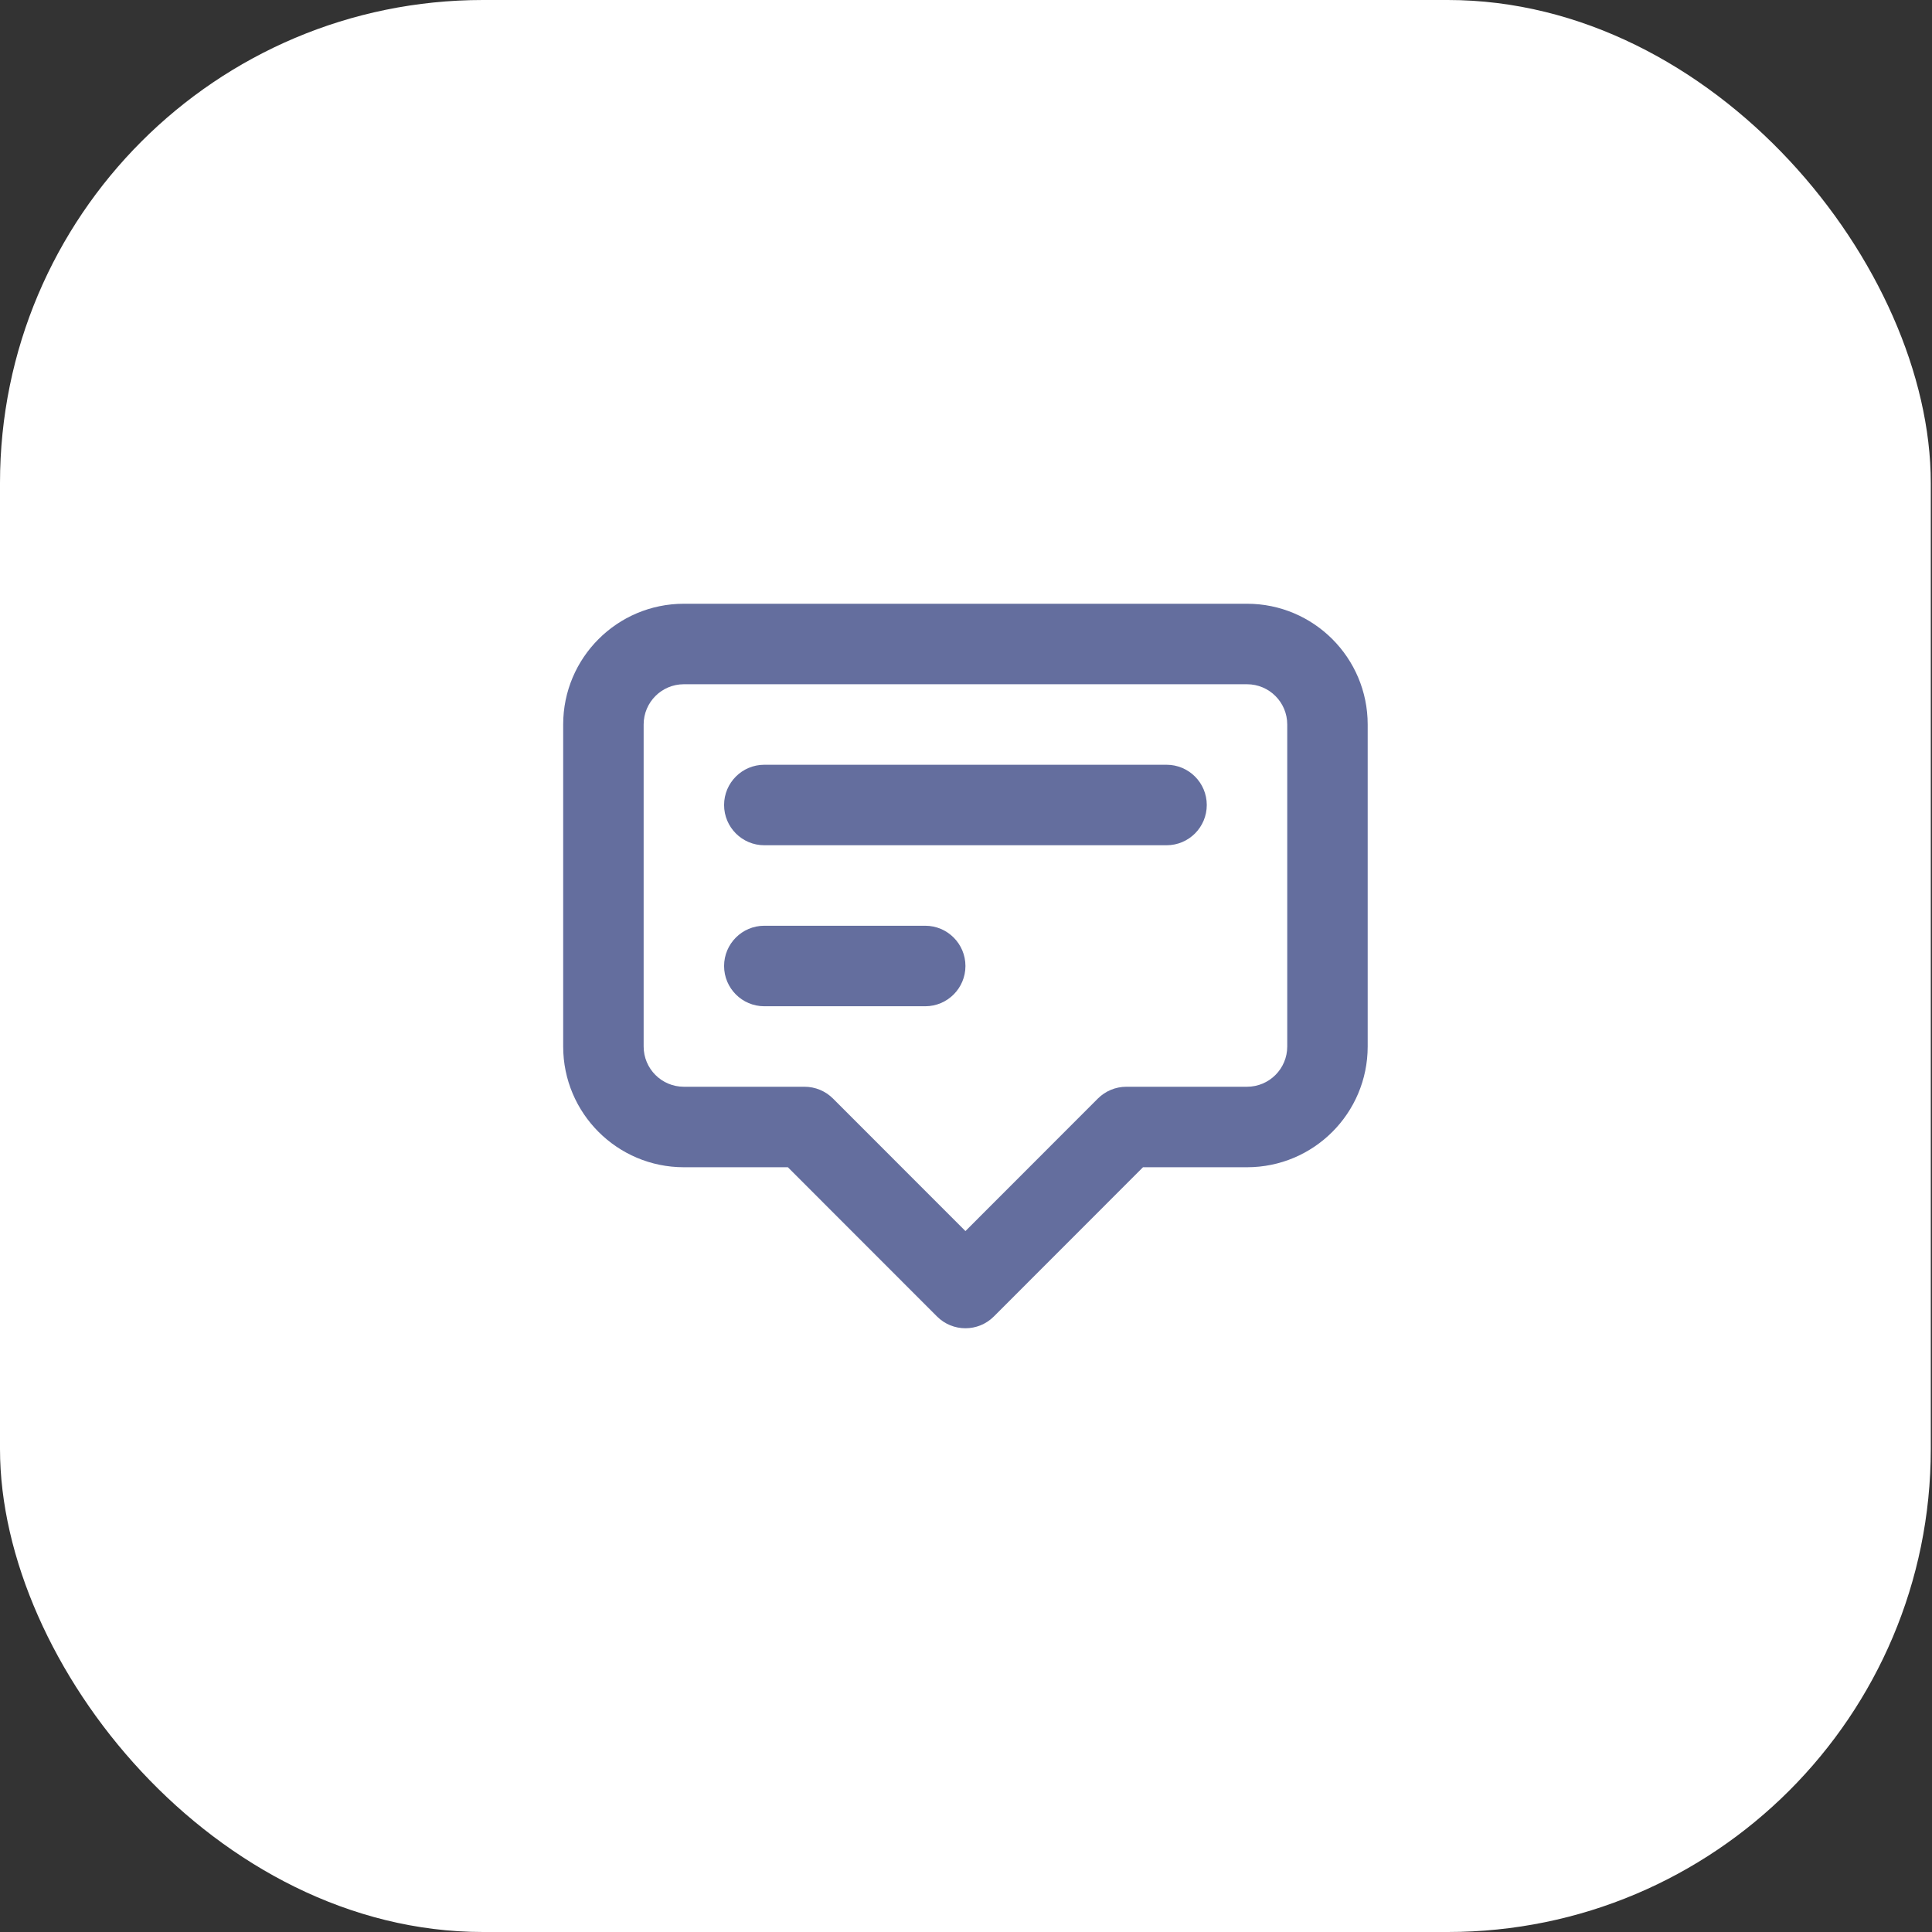
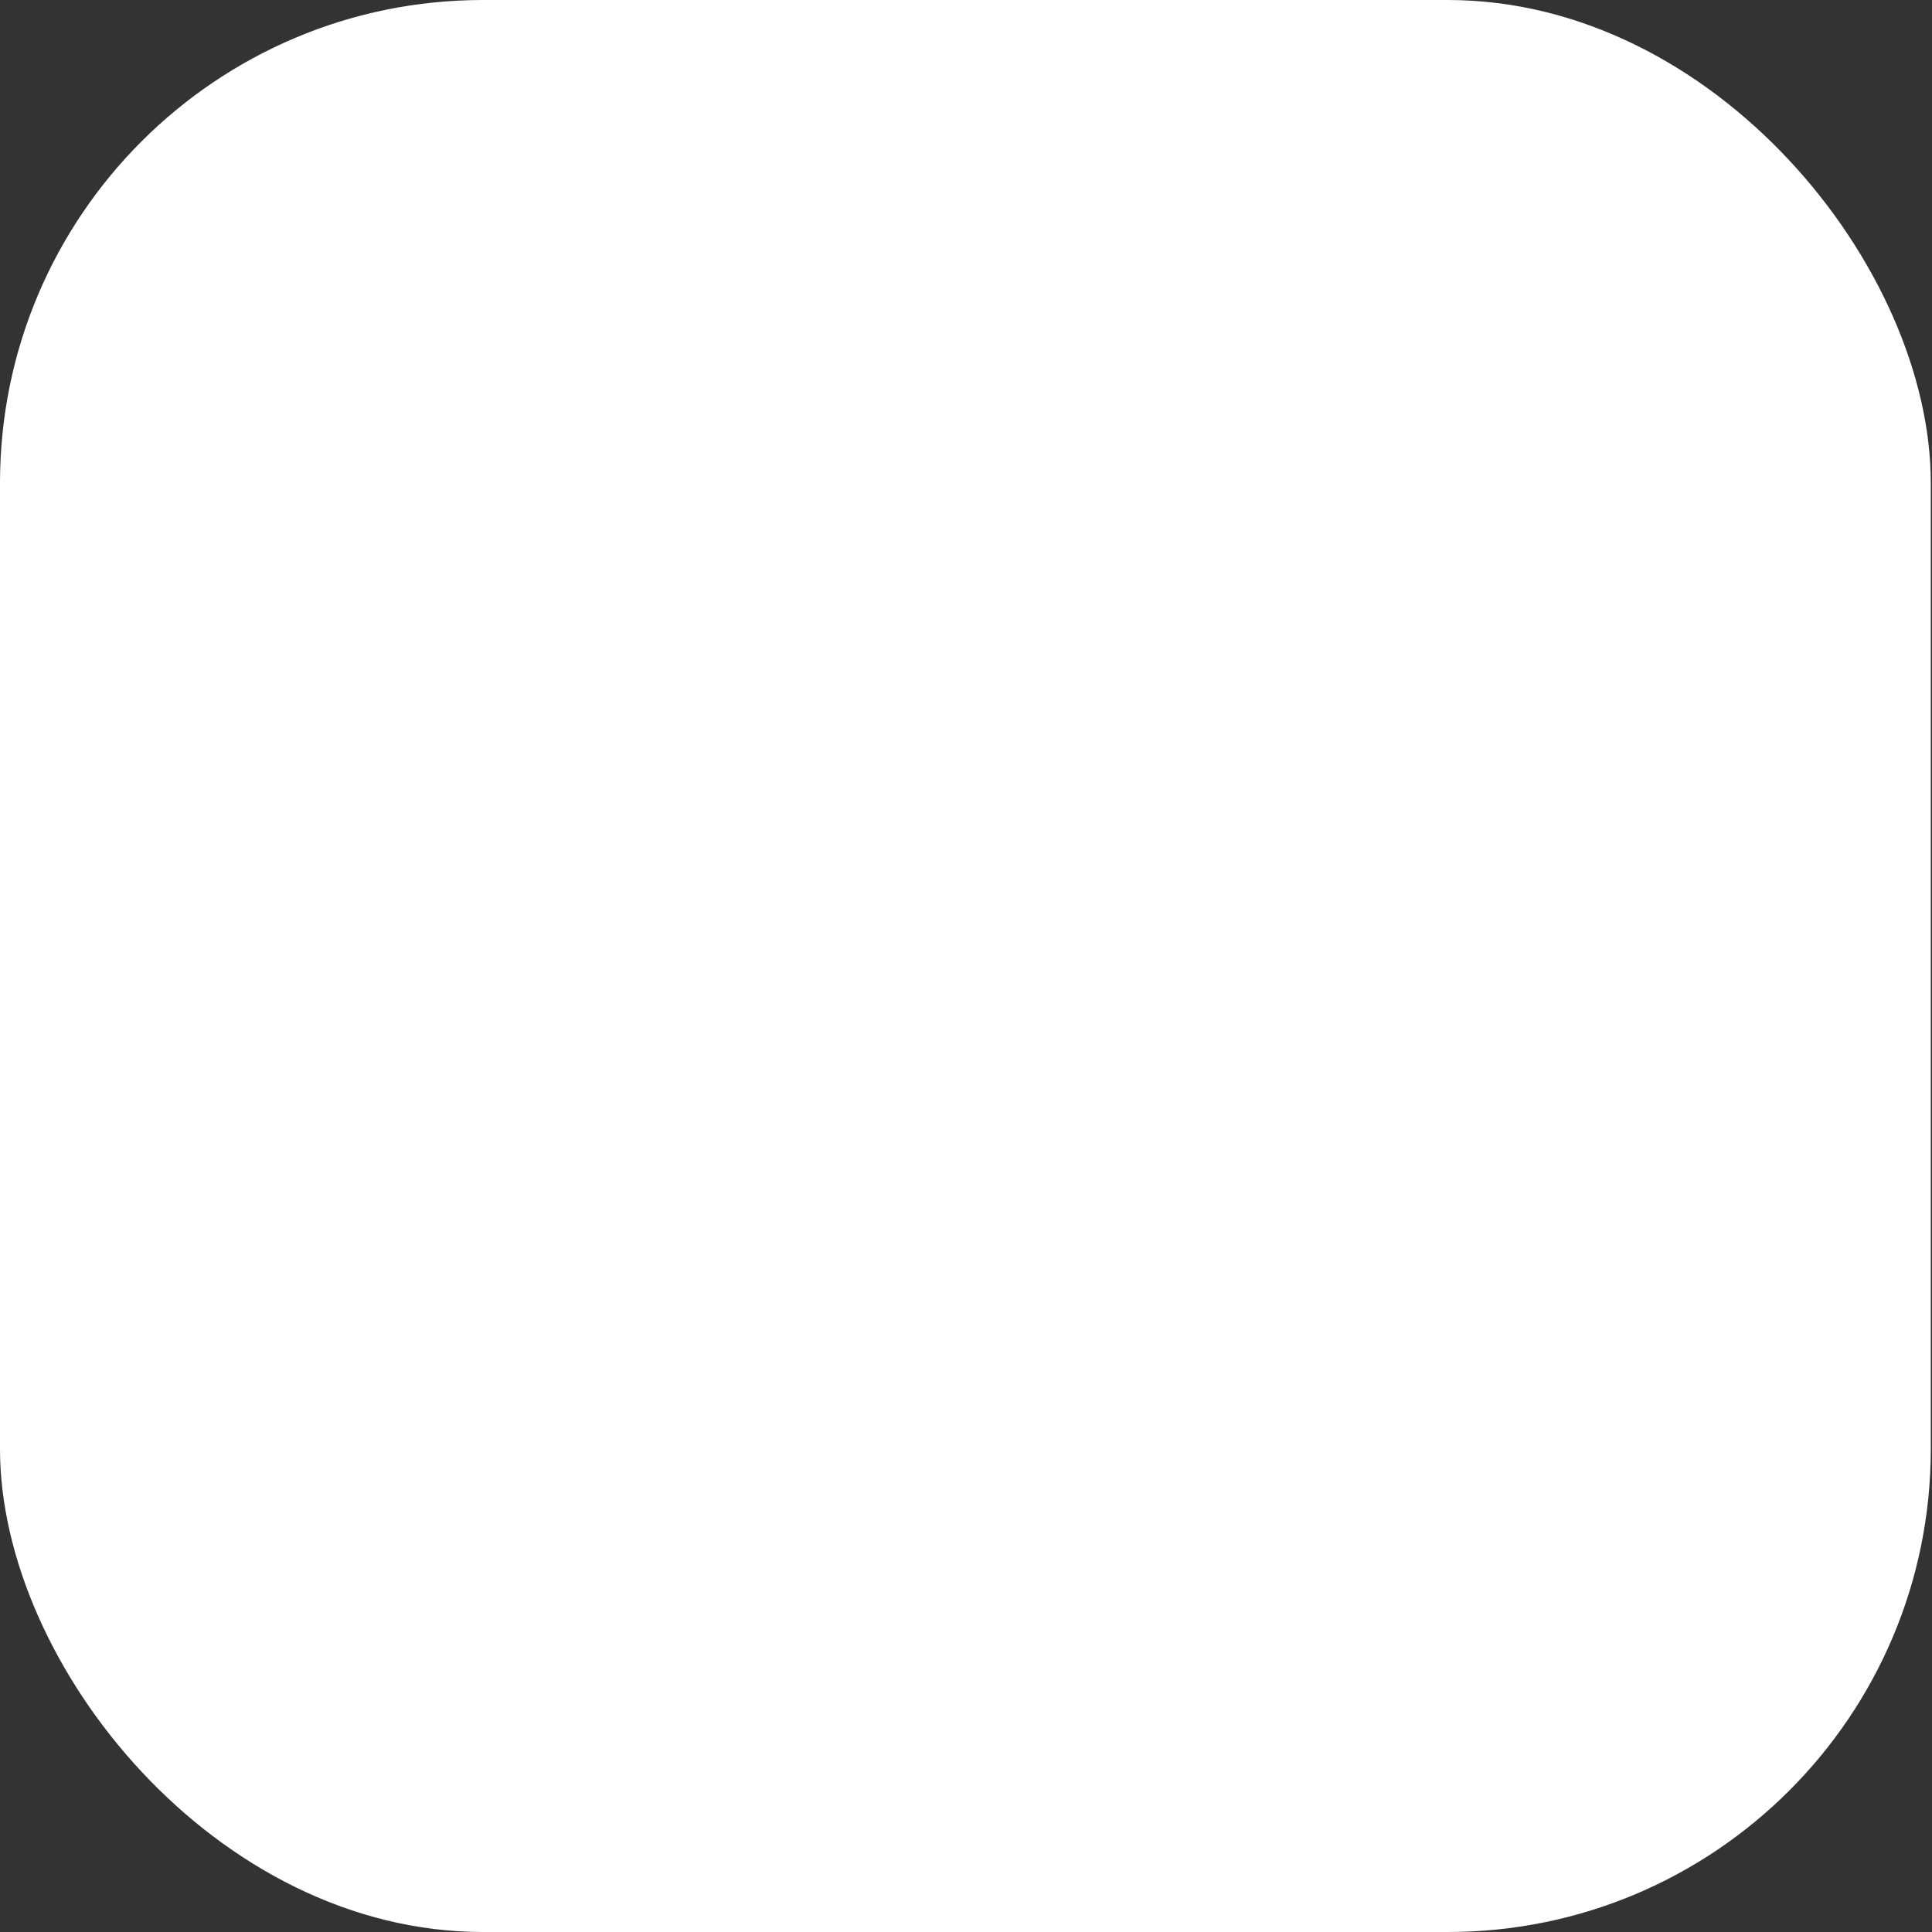
<svg xmlns="http://www.w3.org/2000/svg" width="80" height="80" viewBox="0 0 80 80" fill="none">
  <rect x="0" y="0" width="80" height="80" fill="#333333" stroke="none" />
  <rect width="79.95" height="80" rx="20" fill="white" />
-   <path fill-rule="evenodd" clip-rule="evenodd" d="M23.32 30C23.32 27.239 25.558 25 28.317 25H51.636C54.396 25 56.633 27.239 56.633 30V43.333C56.633 46.095 54.396 48.333 51.636 48.333H47.329L41.154 54.512C40.504 55.163 39.449 55.163 38.799 54.512L32.624 48.333H28.317C25.558 48.333 23.32 46.095 23.32 43.333V30ZM28.317 28.333C27.397 28.333 26.652 29.079 26.652 30V43.333C26.652 44.254 27.397 45 28.317 45H33.314C33.756 45 34.179 45.176 34.492 45.488L39.977 50.976L45.461 45.488C45.774 45.176 46.197 45 46.639 45H51.636C52.556 45 53.302 44.254 53.302 43.333V30C53.302 29.079 52.556 28.333 51.636 28.333H28.317ZM29.983 33.333C29.983 32.413 30.729 31.667 31.648 31.667H48.305C49.225 31.667 49.97 32.413 49.97 33.333C49.97 34.254 49.225 35 48.305 35H31.648C30.729 35 29.983 34.254 29.983 33.333ZM29.983 40C29.983 39.08 30.729 38.333 31.648 38.333H38.311C39.231 38.333 39.977 39.08 39.977 40C39.977 40.92 39.231 41.667 38.311 41.667H31.648C30.729 41.667 29.983 40.92 29.983 40Z" fill="#646E9E" />
</svg>